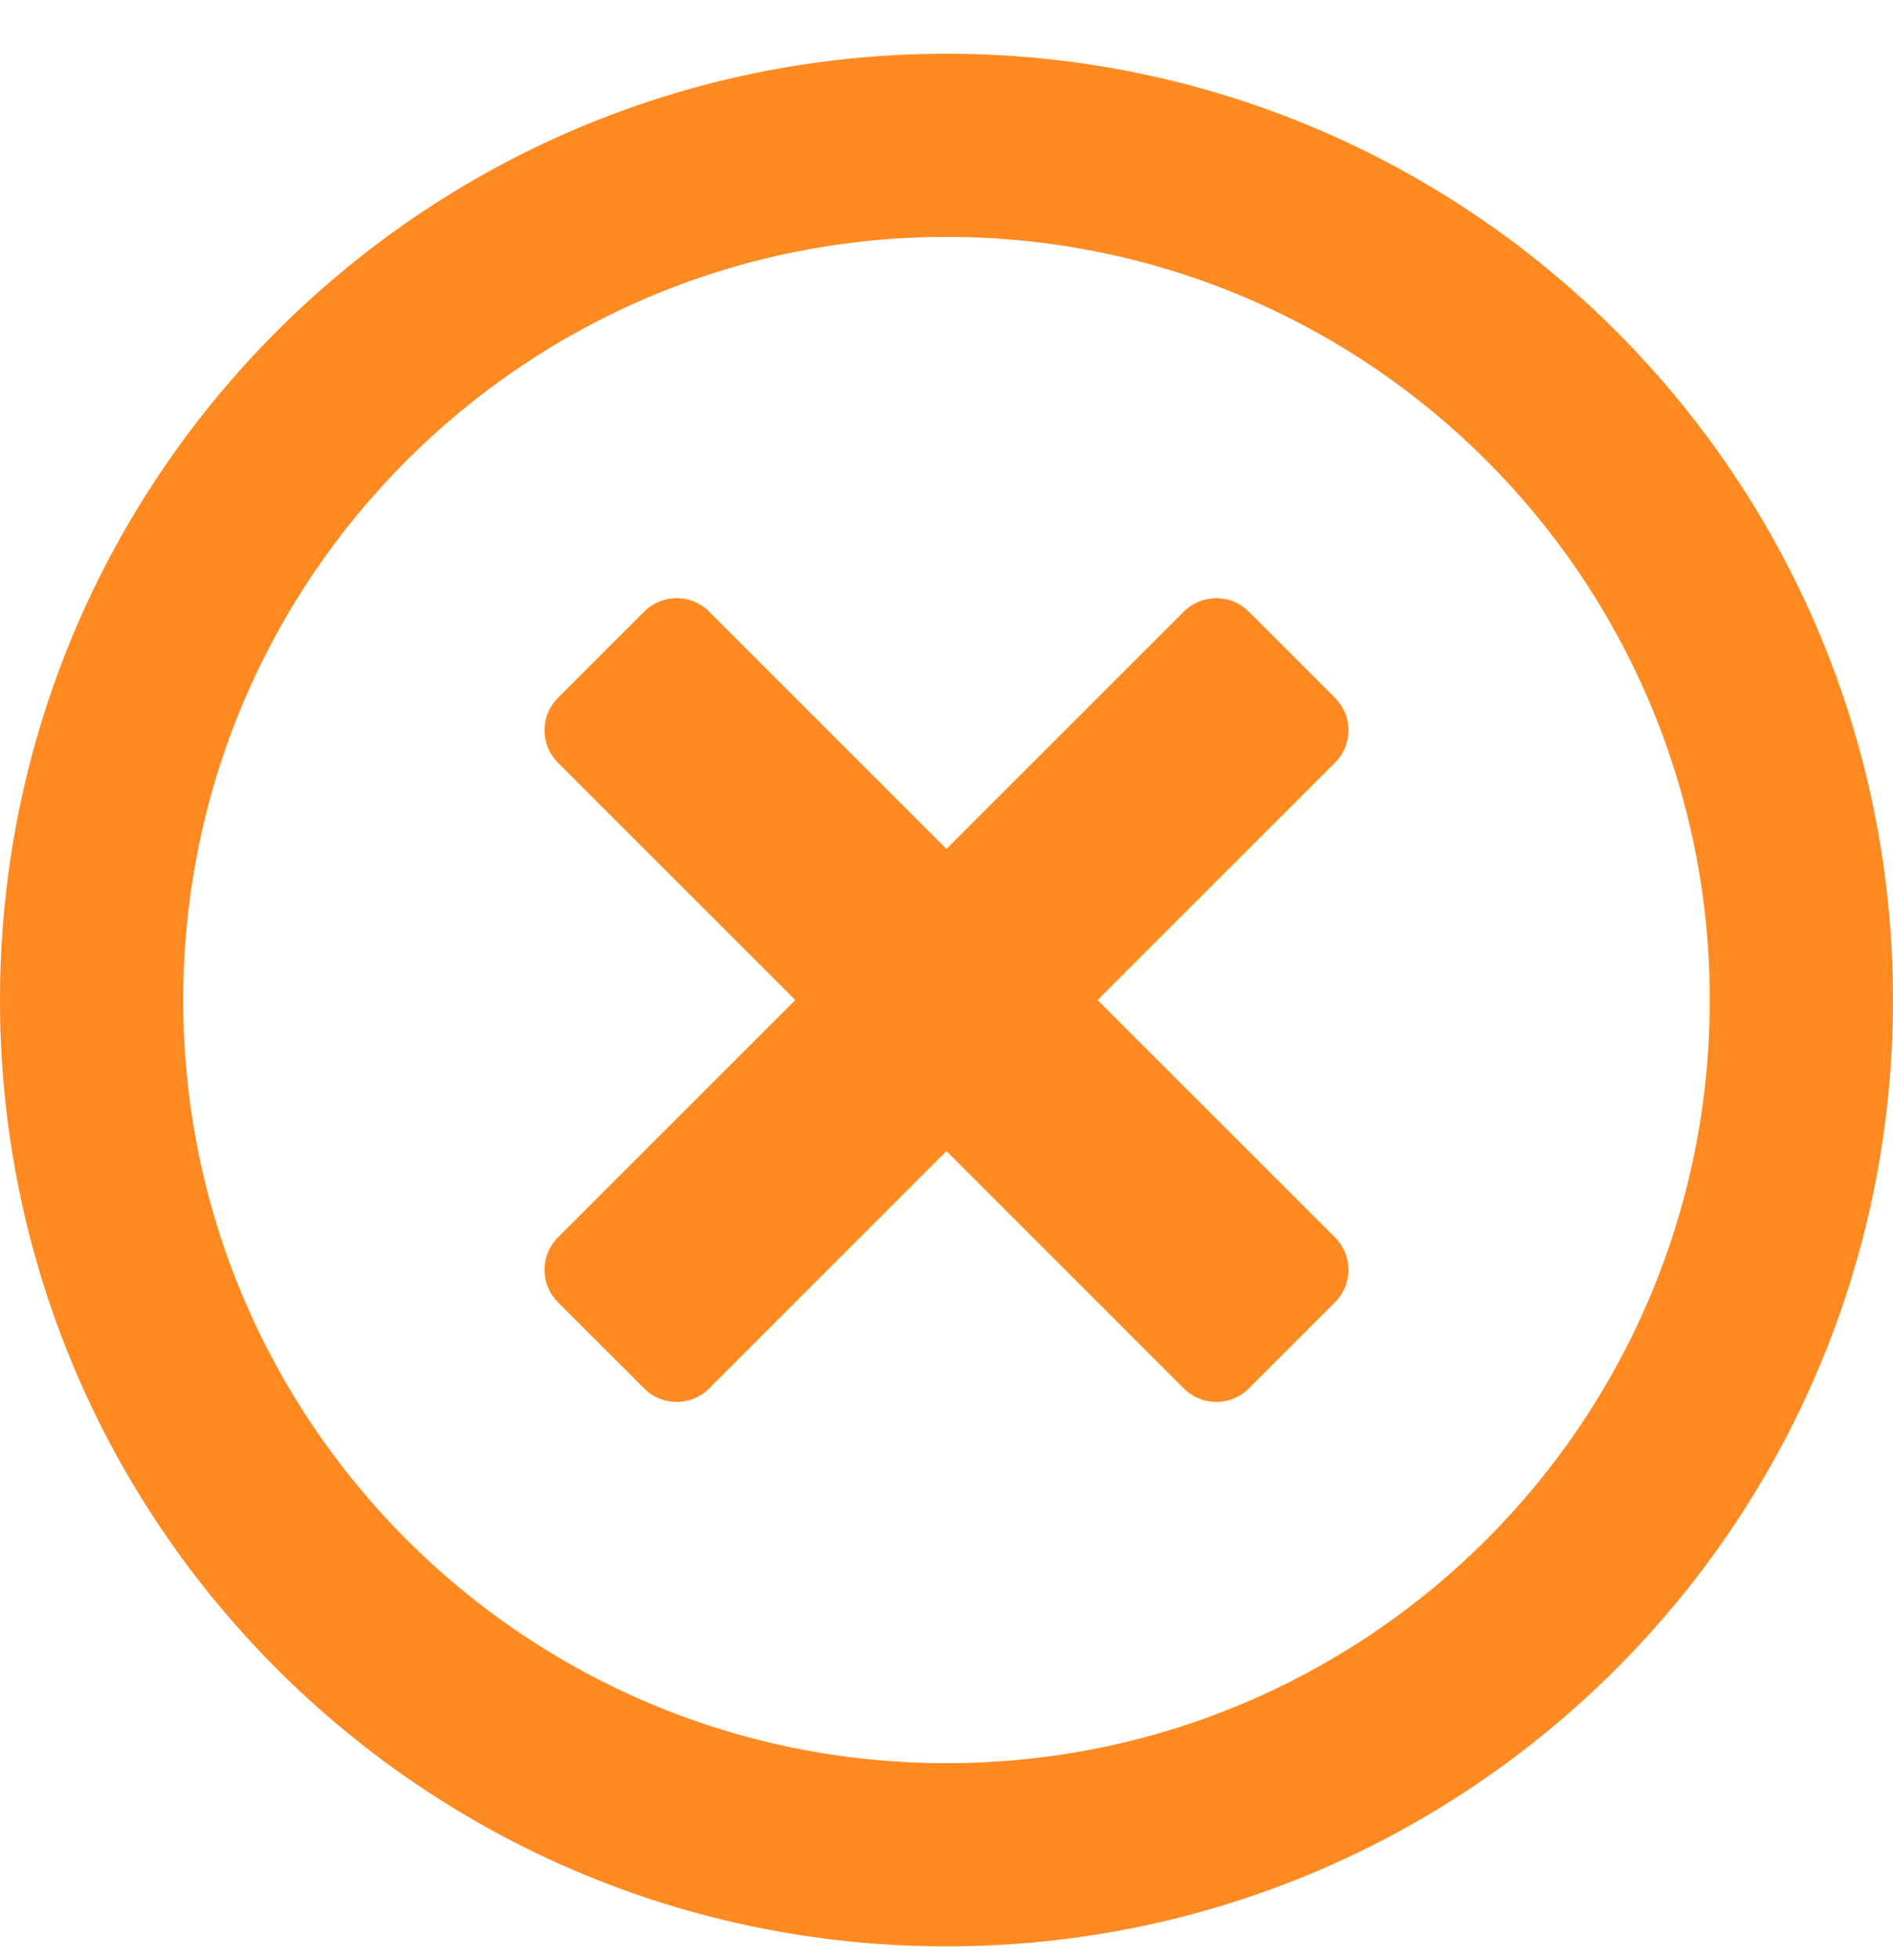
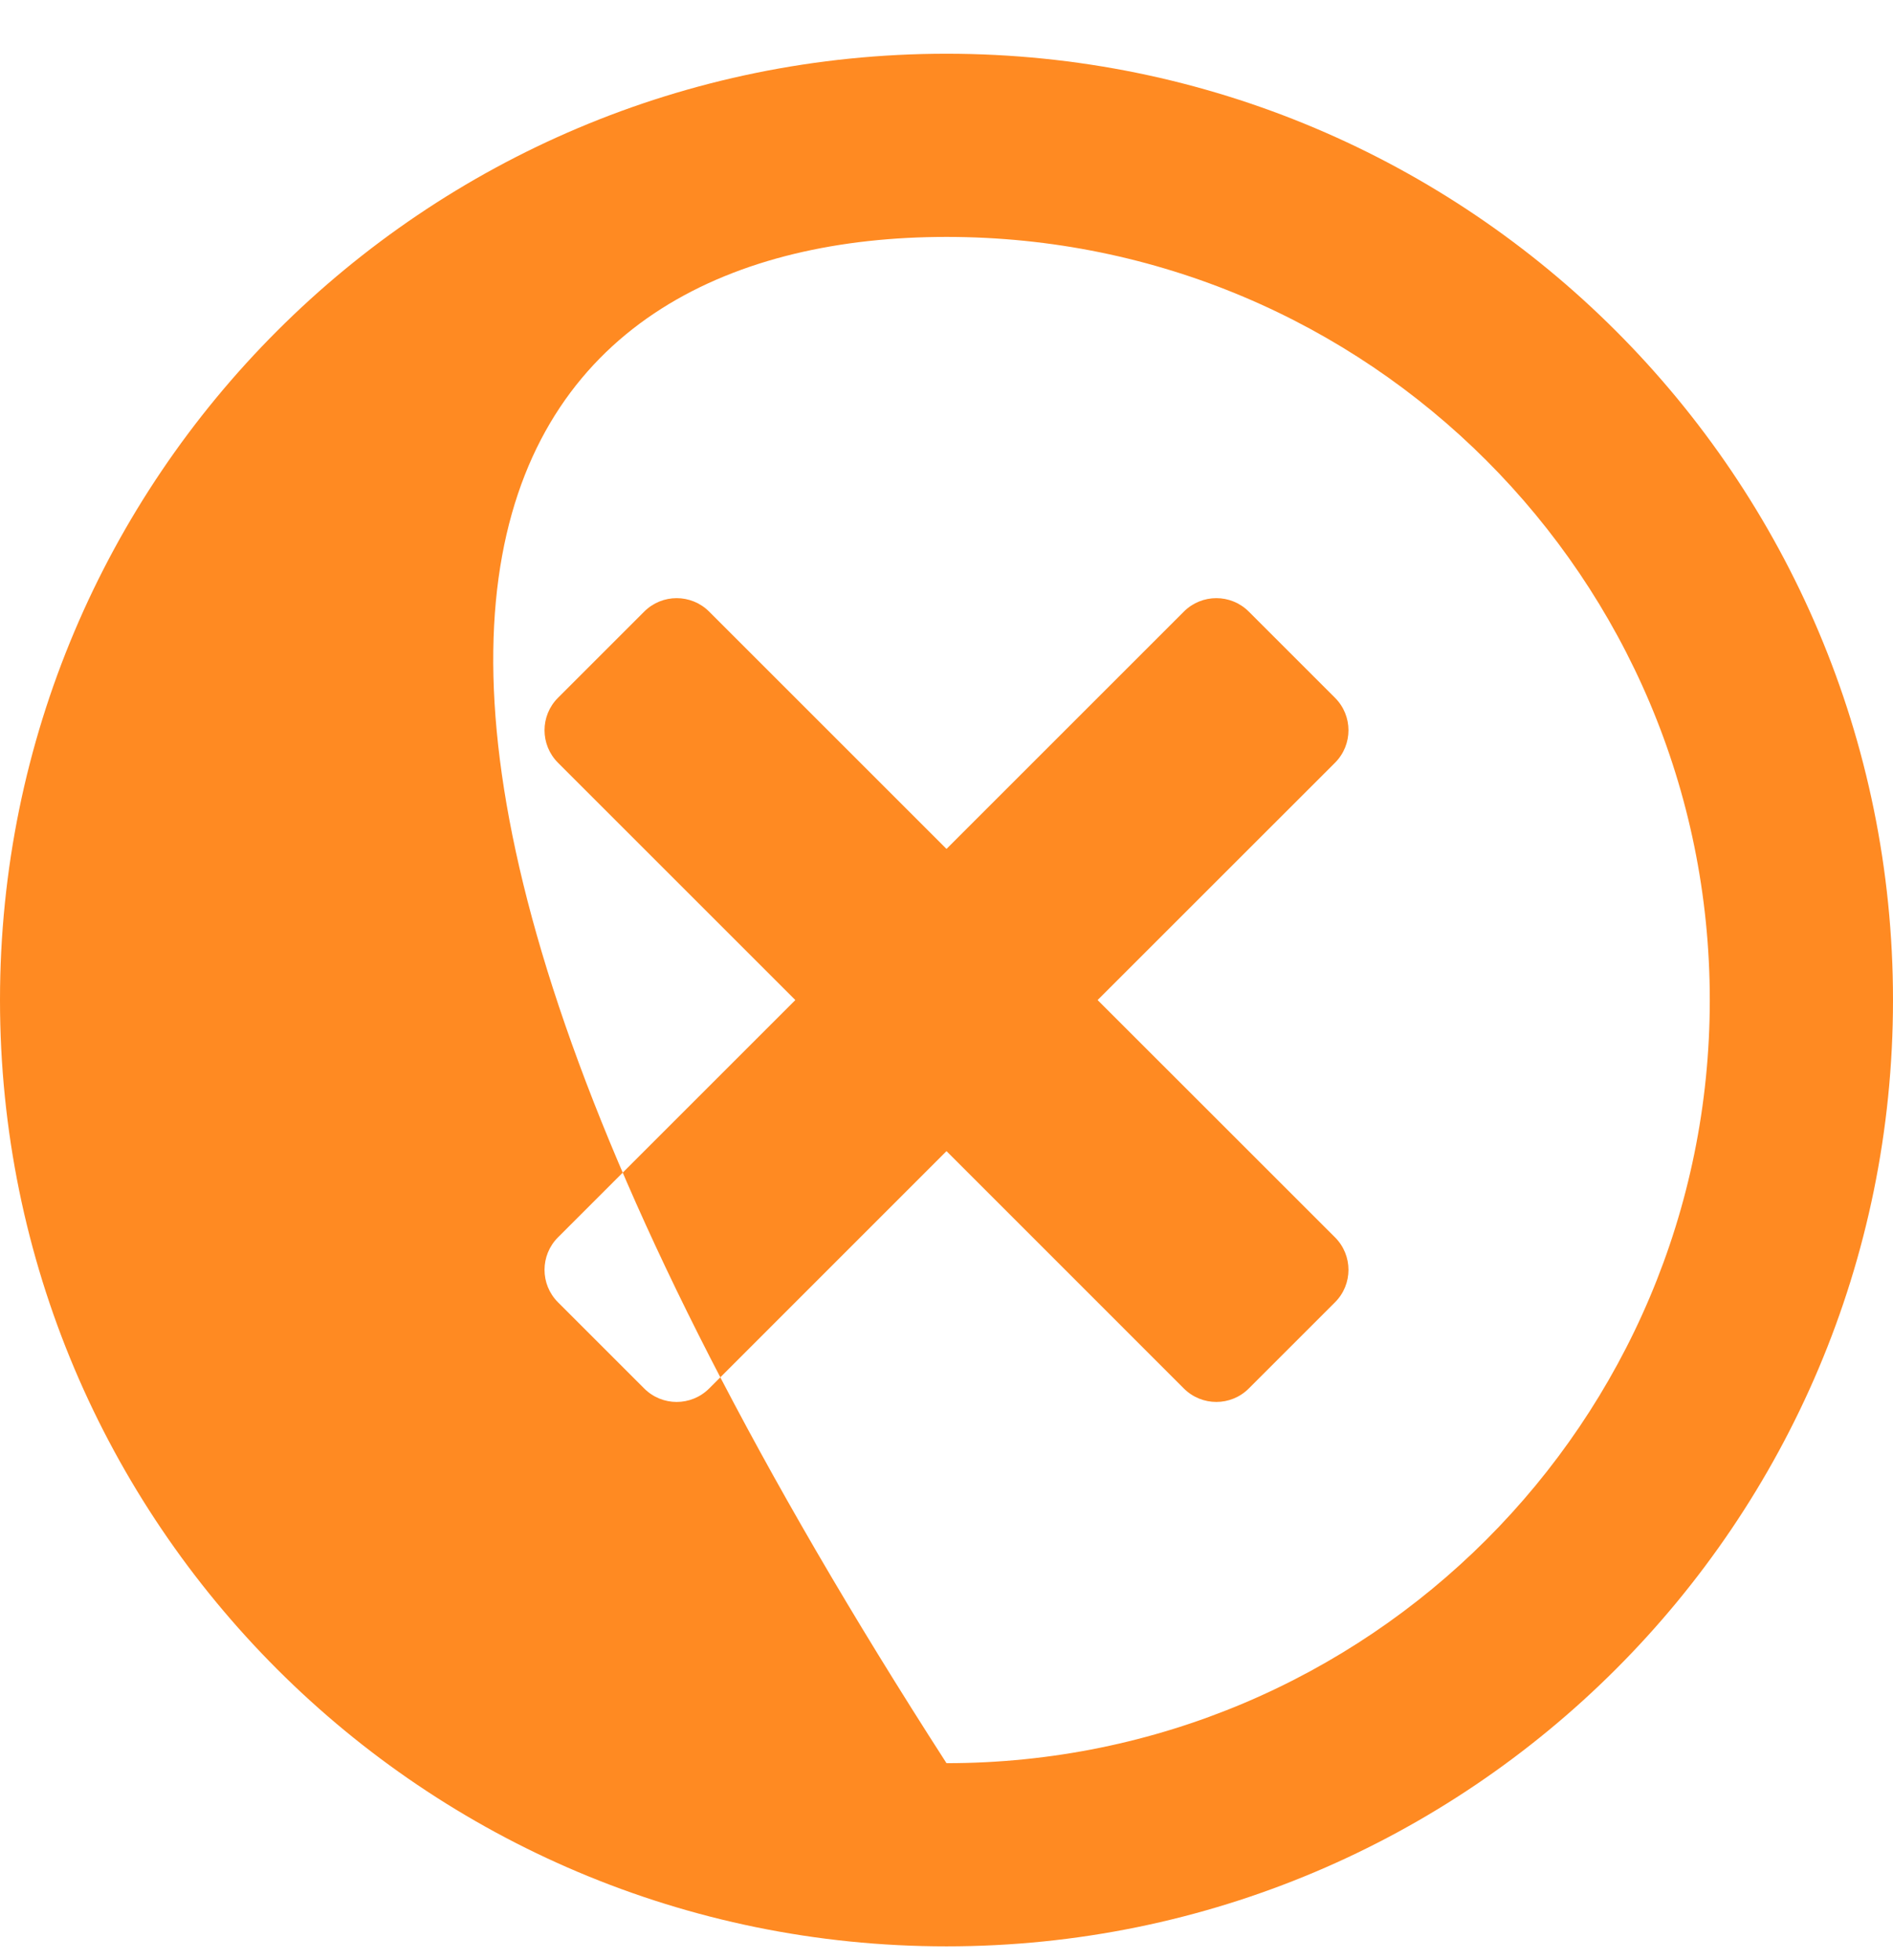
<svg xmlns="http://www.w3.org/2000/svg" width="28" height="29" viewBox="0 0 28 29" fill="none">
-   <path fill-rule="evenodd" clip-rule="evenodd" d="M14 0.795C6.266 0.795 0 7.061 0 14.795C0 22.529 6.266 28.795 14 28.795C21.734 28.795 28 22.529 28 14.795C28 7.061 21.734 0.795 14 0.795ZM14 26.085C7.762 26.085 2.71 21.033 2.71 14.795C2.71 8.557 7.762 3.505 14 3.505C20.238 3.505 25.29 8.557 25.29 14.795C25.29 21.033 20.238 26.085 14 26.085ZM19.747 11.284L16.235 14.795L19.747 18.306C20.012 18.572 20.012 19.001 19.747 19.266L18.471 20.542C18.206 20.807 17.777 20.807 17.511 20.542L14 17.03L10.489 20.542C10.223 20.807 9.794 20.807 9.529 20.542L8.253 19.266C7.988 19.001 7.988 18.572 8.253 18.306L11.764 14.795L8.253 11.284C7.988 11.018 7.988 10.589 8.253 10.324L9.529 9.048C9.794 8.783 10.223 8.783 10.489 9.048L14 12.559L17.511 9.048C17.777 8.783 18.206 8.783 18.471 9.048L19.747 10.324C20.012 10.589 20.012 11.018 19.747 11.284Z" fill="#FF8A22" />
+   <path fill-rule="evenodd" clip-rule="evenodd" d="M14 0.795C6.266 0.795 0 7.061 0 14.795C0 22.529 6.266 28.795 14 28.795C21.734 28.795 28 22.529 28 14.795C28 7.061 21.734 0.795 14 0.795ZM14 26.085C2.71 8.557 7.762 3.505 14 3.505C20.238 3.505 25.29 8.557 25.29 14.795C25.29 21.033 20.238 26.085 14 26.085ZM19.747 11.284L16.235 14.795L19.747 18.306C20.012 18.572 20.012 19.001 19.747 19.266L18.471 20.542C18.206 20.807 17.777 20.807 17.511 20.542L14 17.03L10.489 20.542C10.223 20.807 9.794 20.807 9.529 20.542L8.253 19.266C7.988 19.001 7.988 18.572 8.253 18.306L11.764 14.795L8.253 11.284C7.988 11.018 7.988 10.589 8.253 10.324L9.529 9.048C9.794 8.783 10.223 8.783 10.489 9.048L14 12.559L17.511 9.048C17.777 8.783 18.206 8.783 18.471 9.048L19.747 10.324C20.012 10.589 20.012 11.018 19.747 11.284Z" fill="#FF8A22" />
</svg>